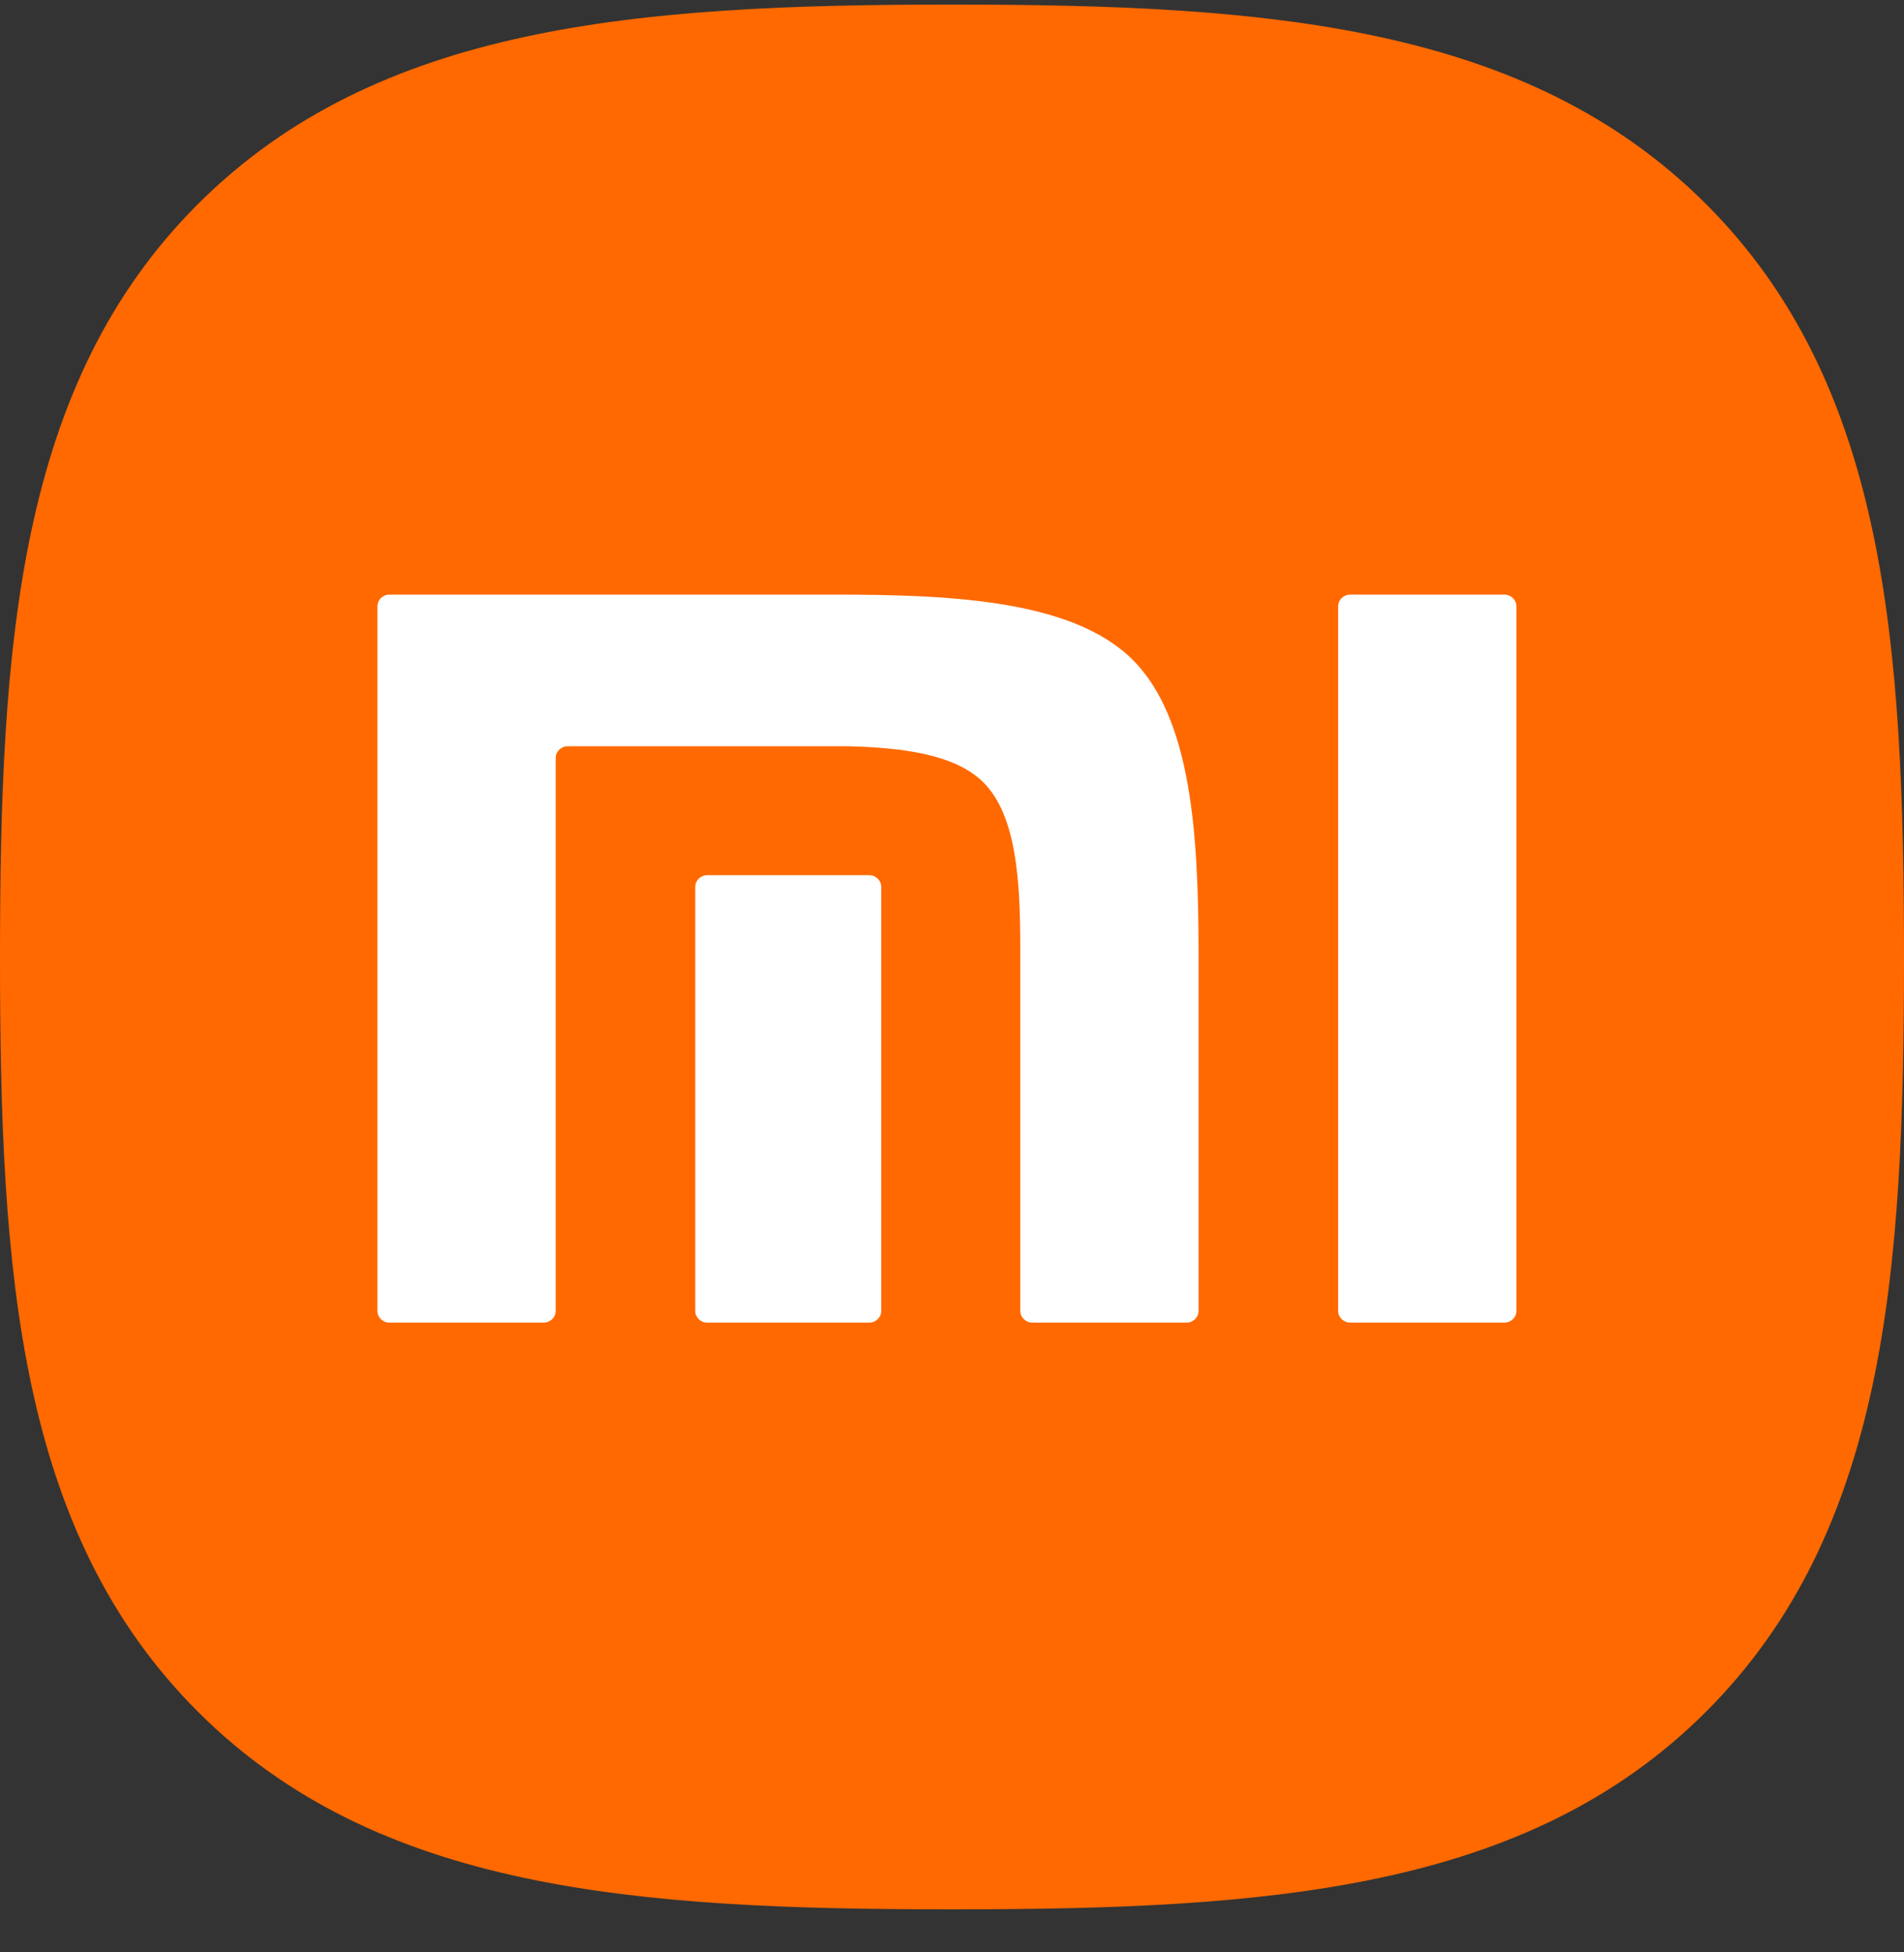
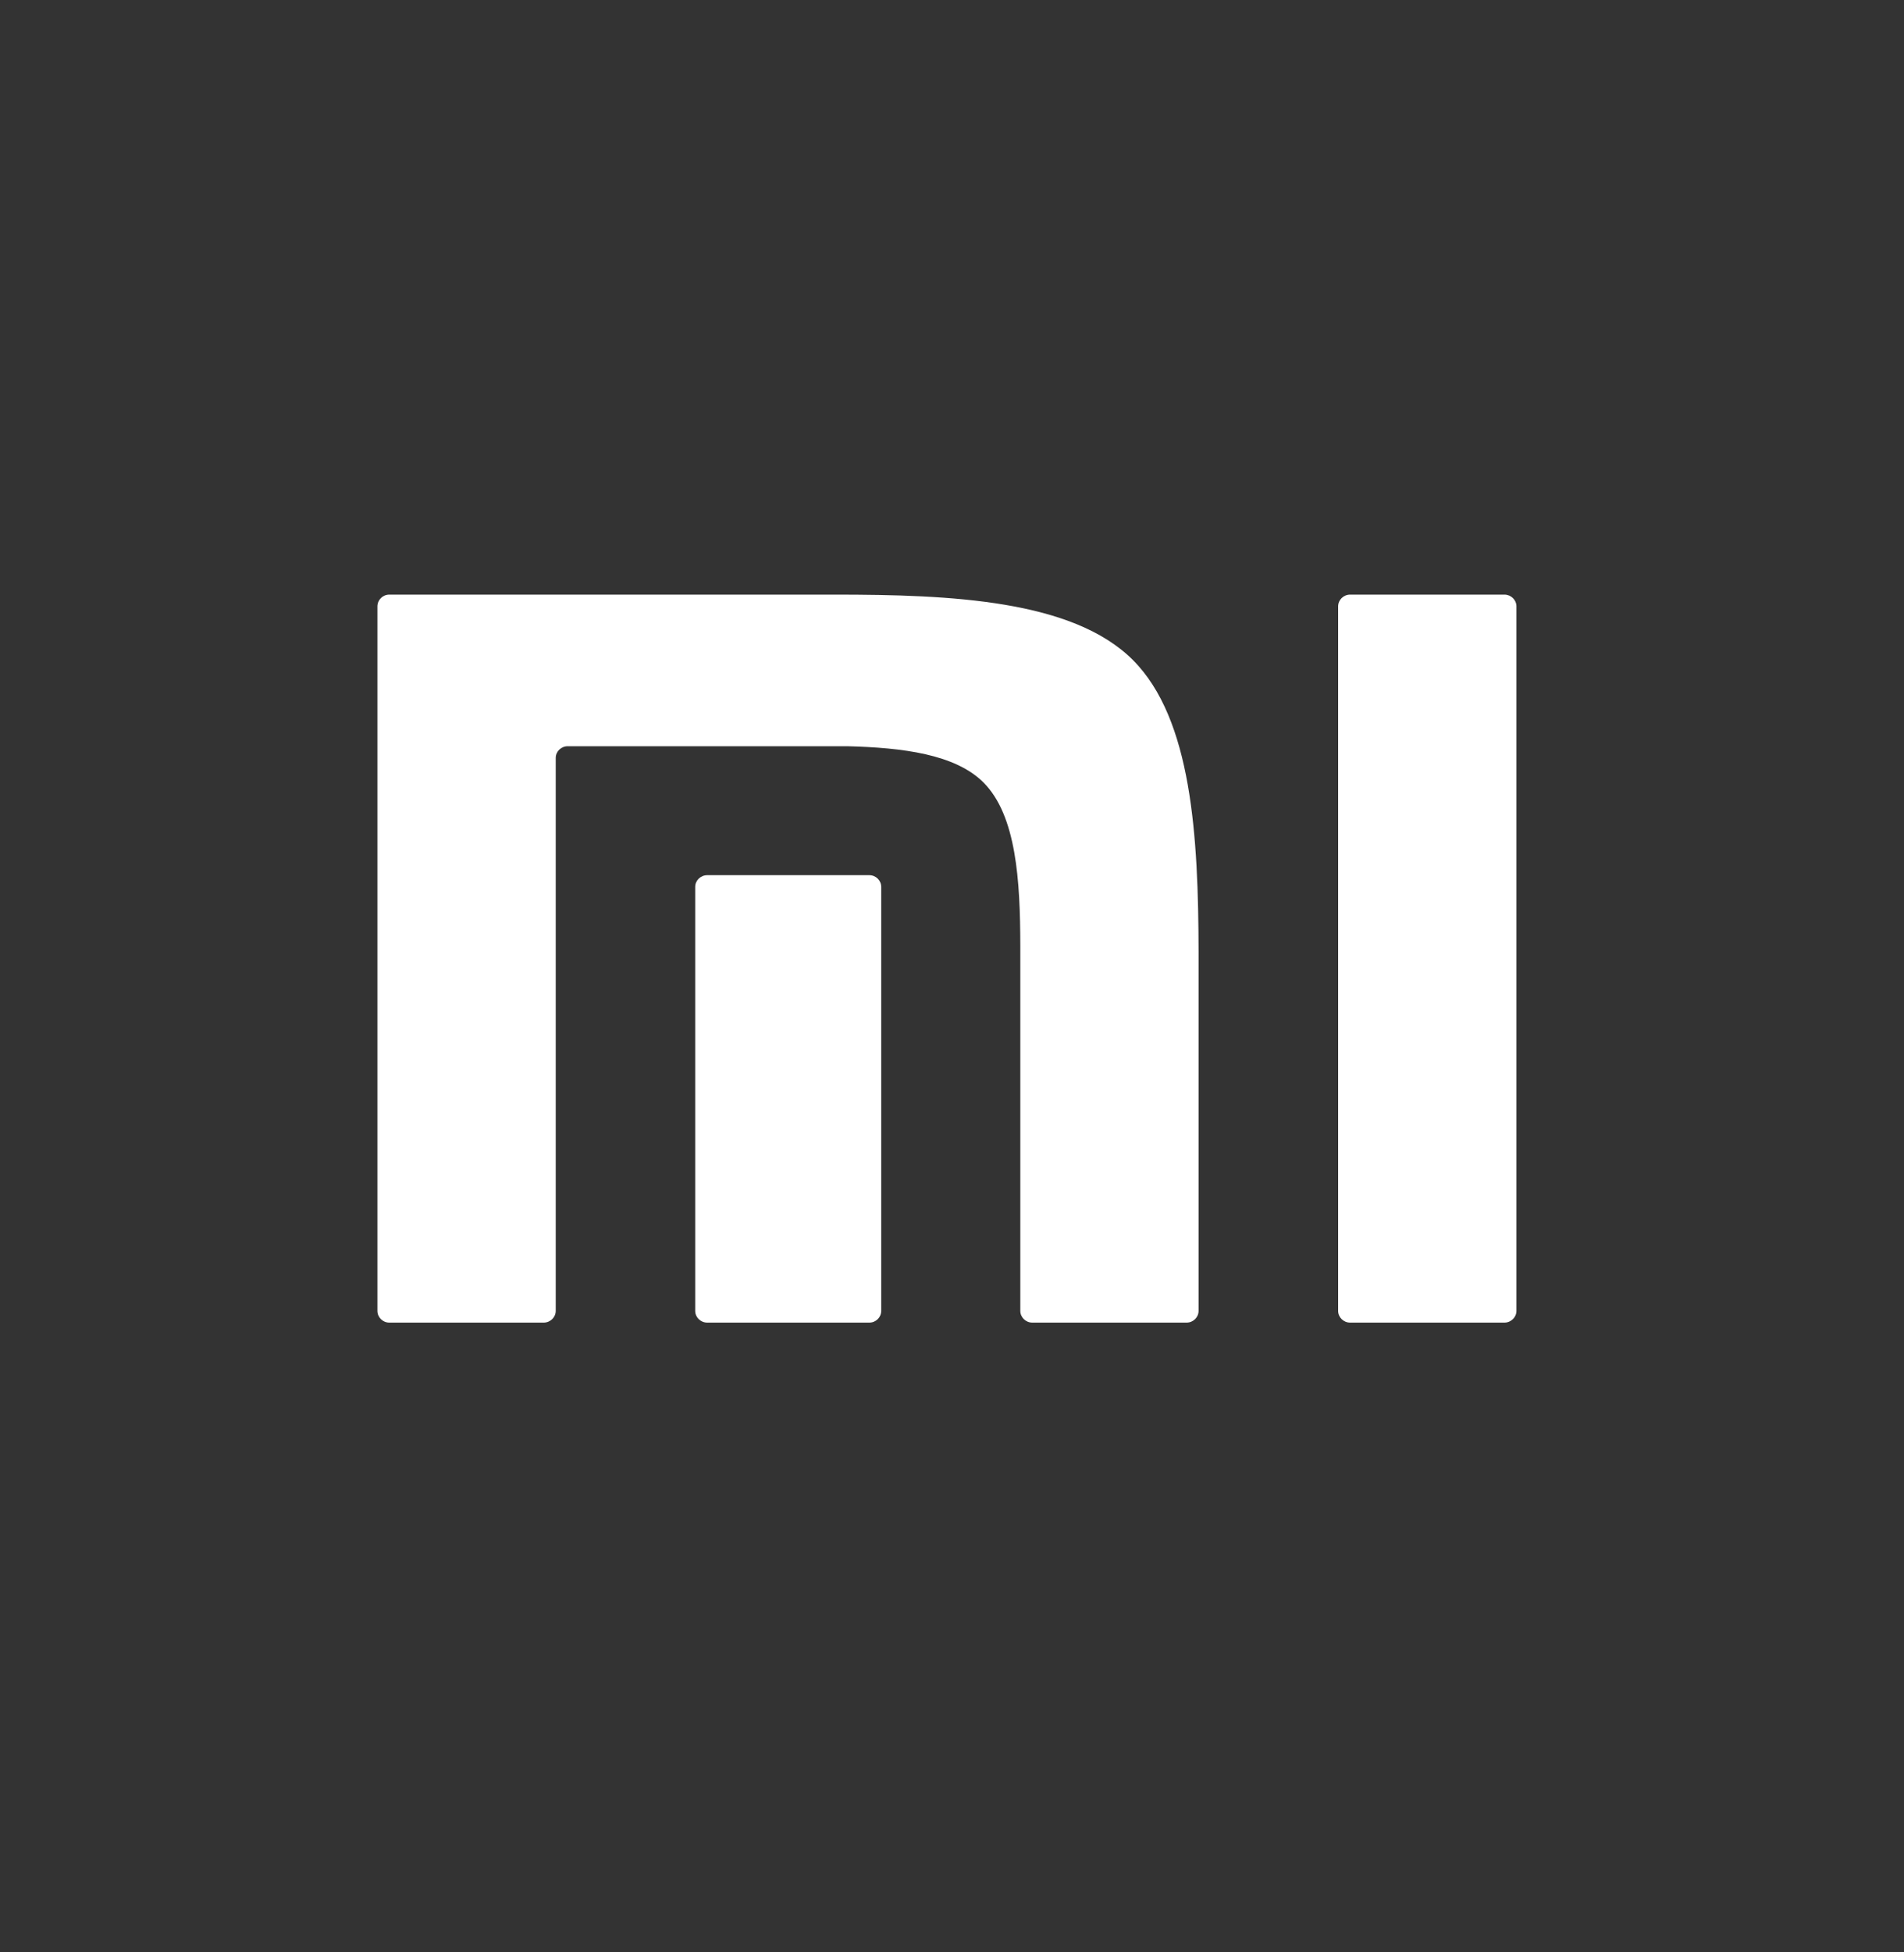
<svg xmlns="http://www.w3.org/2000/svg" width="40" height="41" viewBox="0 0 40 41" fill="none">
  <rect x="0" y="0" width="40" height="41" fill="#333333" stroke="none" />
-   <path d="M35.831 4.275C32.057 0.516 26.631 0.096 20 0.096C13.361 0.096 7.926 0.521 4.154 4.29C0.383 8.058 0 13.483 0 20.115C0 26.748 0.383 32.175 4.156 35.944C7.928 39.714 13.361 40.096 20 40.096C26.639 40.096 32.071 39.714 35.843 35.944C39.616 32.174 40 26.748 40 20.115C40 13.475 39.612 8.043 35.831 4.275Z" fill="#FF6900" />
  <path d="M31.606 12.487C31.743 12.487 31.858 12.597 31.858 12.734V27.529C31.858 27.663 31.743 27.775 31.606 27.775H28.364C28.225 27.775 28.112 27.663 28.112 27.529V12.734C28.112 12.598 28.225 12.487 28.364 12.487H31.606ZM17.537 12.487C19.983 12.487 22.54 12.599 23.801 13.861C25.041 15.103 25.175 17.576 25.18 19.977V27.529C25.18 27.663 25.067 27.775 24.929 27.775H21.687C21.549 27.775 21.435 27.663 21.435 27.529V19.847C21.432 18.506 21.355 17.128 20.663 16.434C20.068 15.837 18.957 15.7 17.802 15.671H11.926C11.788 15.671 11.675 15.782 11.675 15.916V27.529C11.675 27.663 11.561 27.775 11.422 27.775H8.179C8.04 27.775 7.929 27.663 7.929 27.529V12.734C7.929 12.598 8.04 12.487 8.179 12.487H17.537ZM18.263 18.379C18.401 18.379 18.513 18.49 18.513 18.625V27.529C18.513 27.663 18.401 27.775 18.263 27.775H14.858C14.718 27.775 14.605 27.663 14.605 27.529V18.625C14.605 18.49 14.718 18.379 14.858 18.379H18.263Z" fill="white" />
</svg>